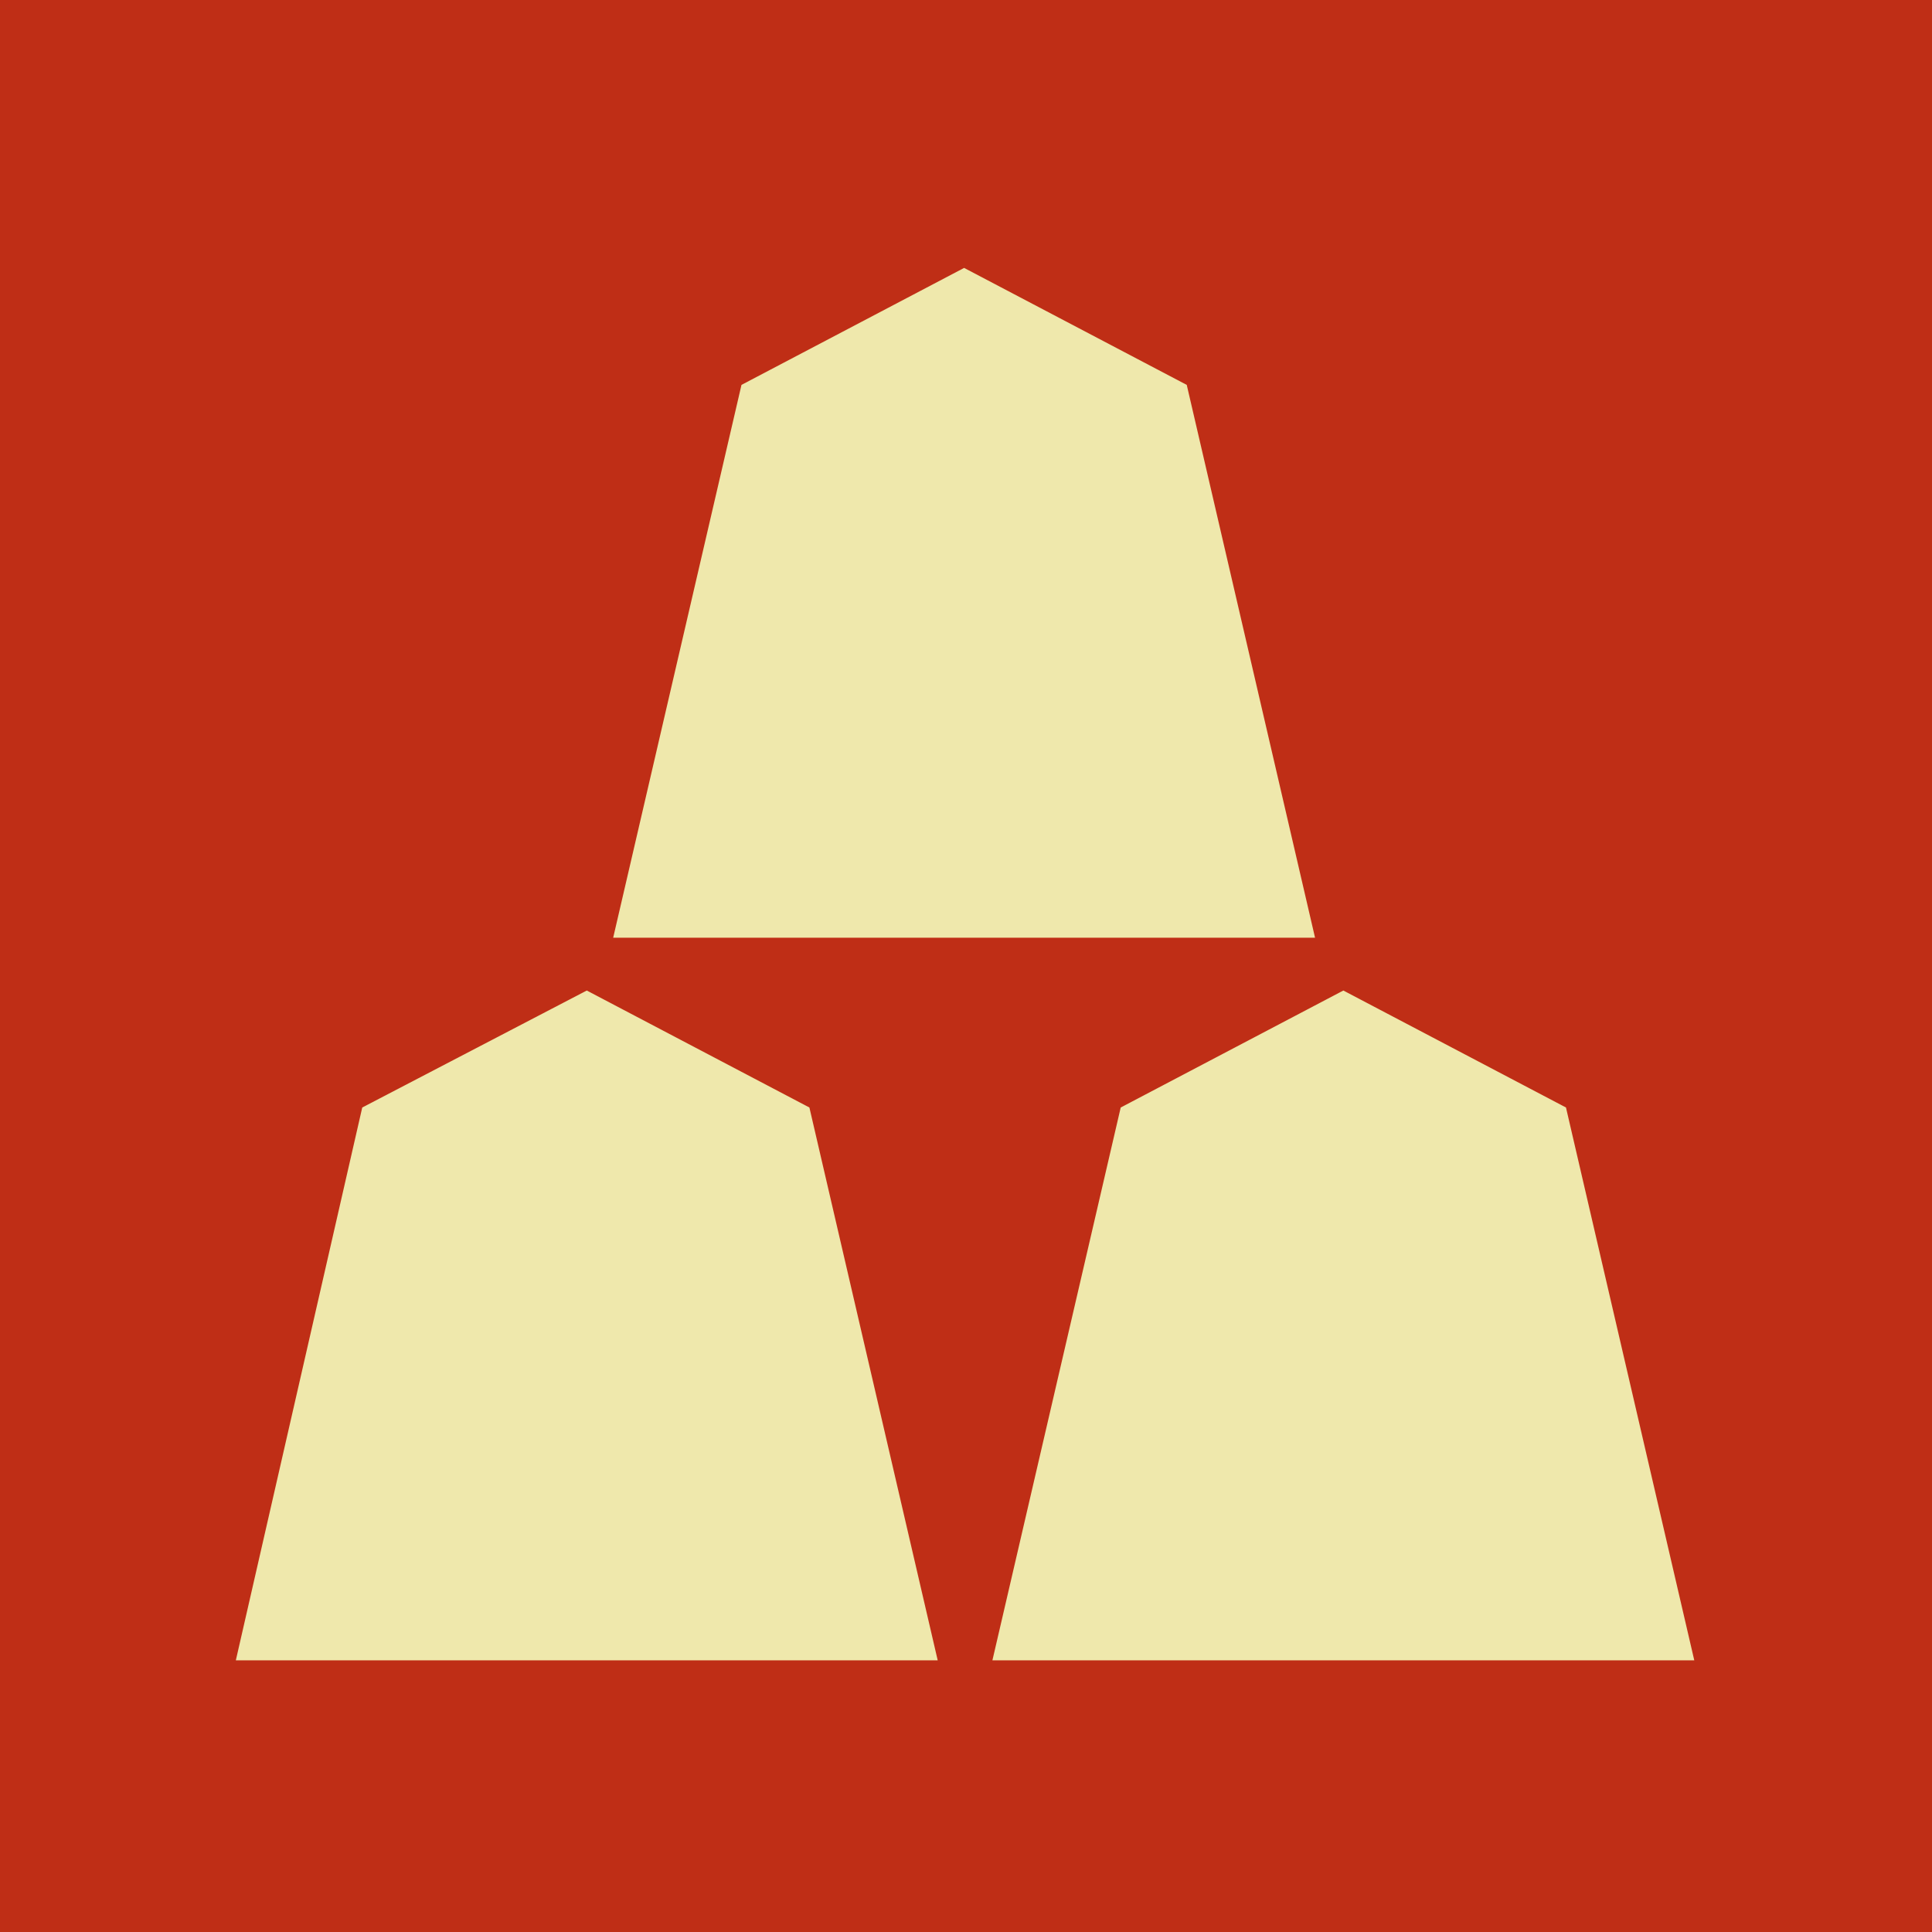
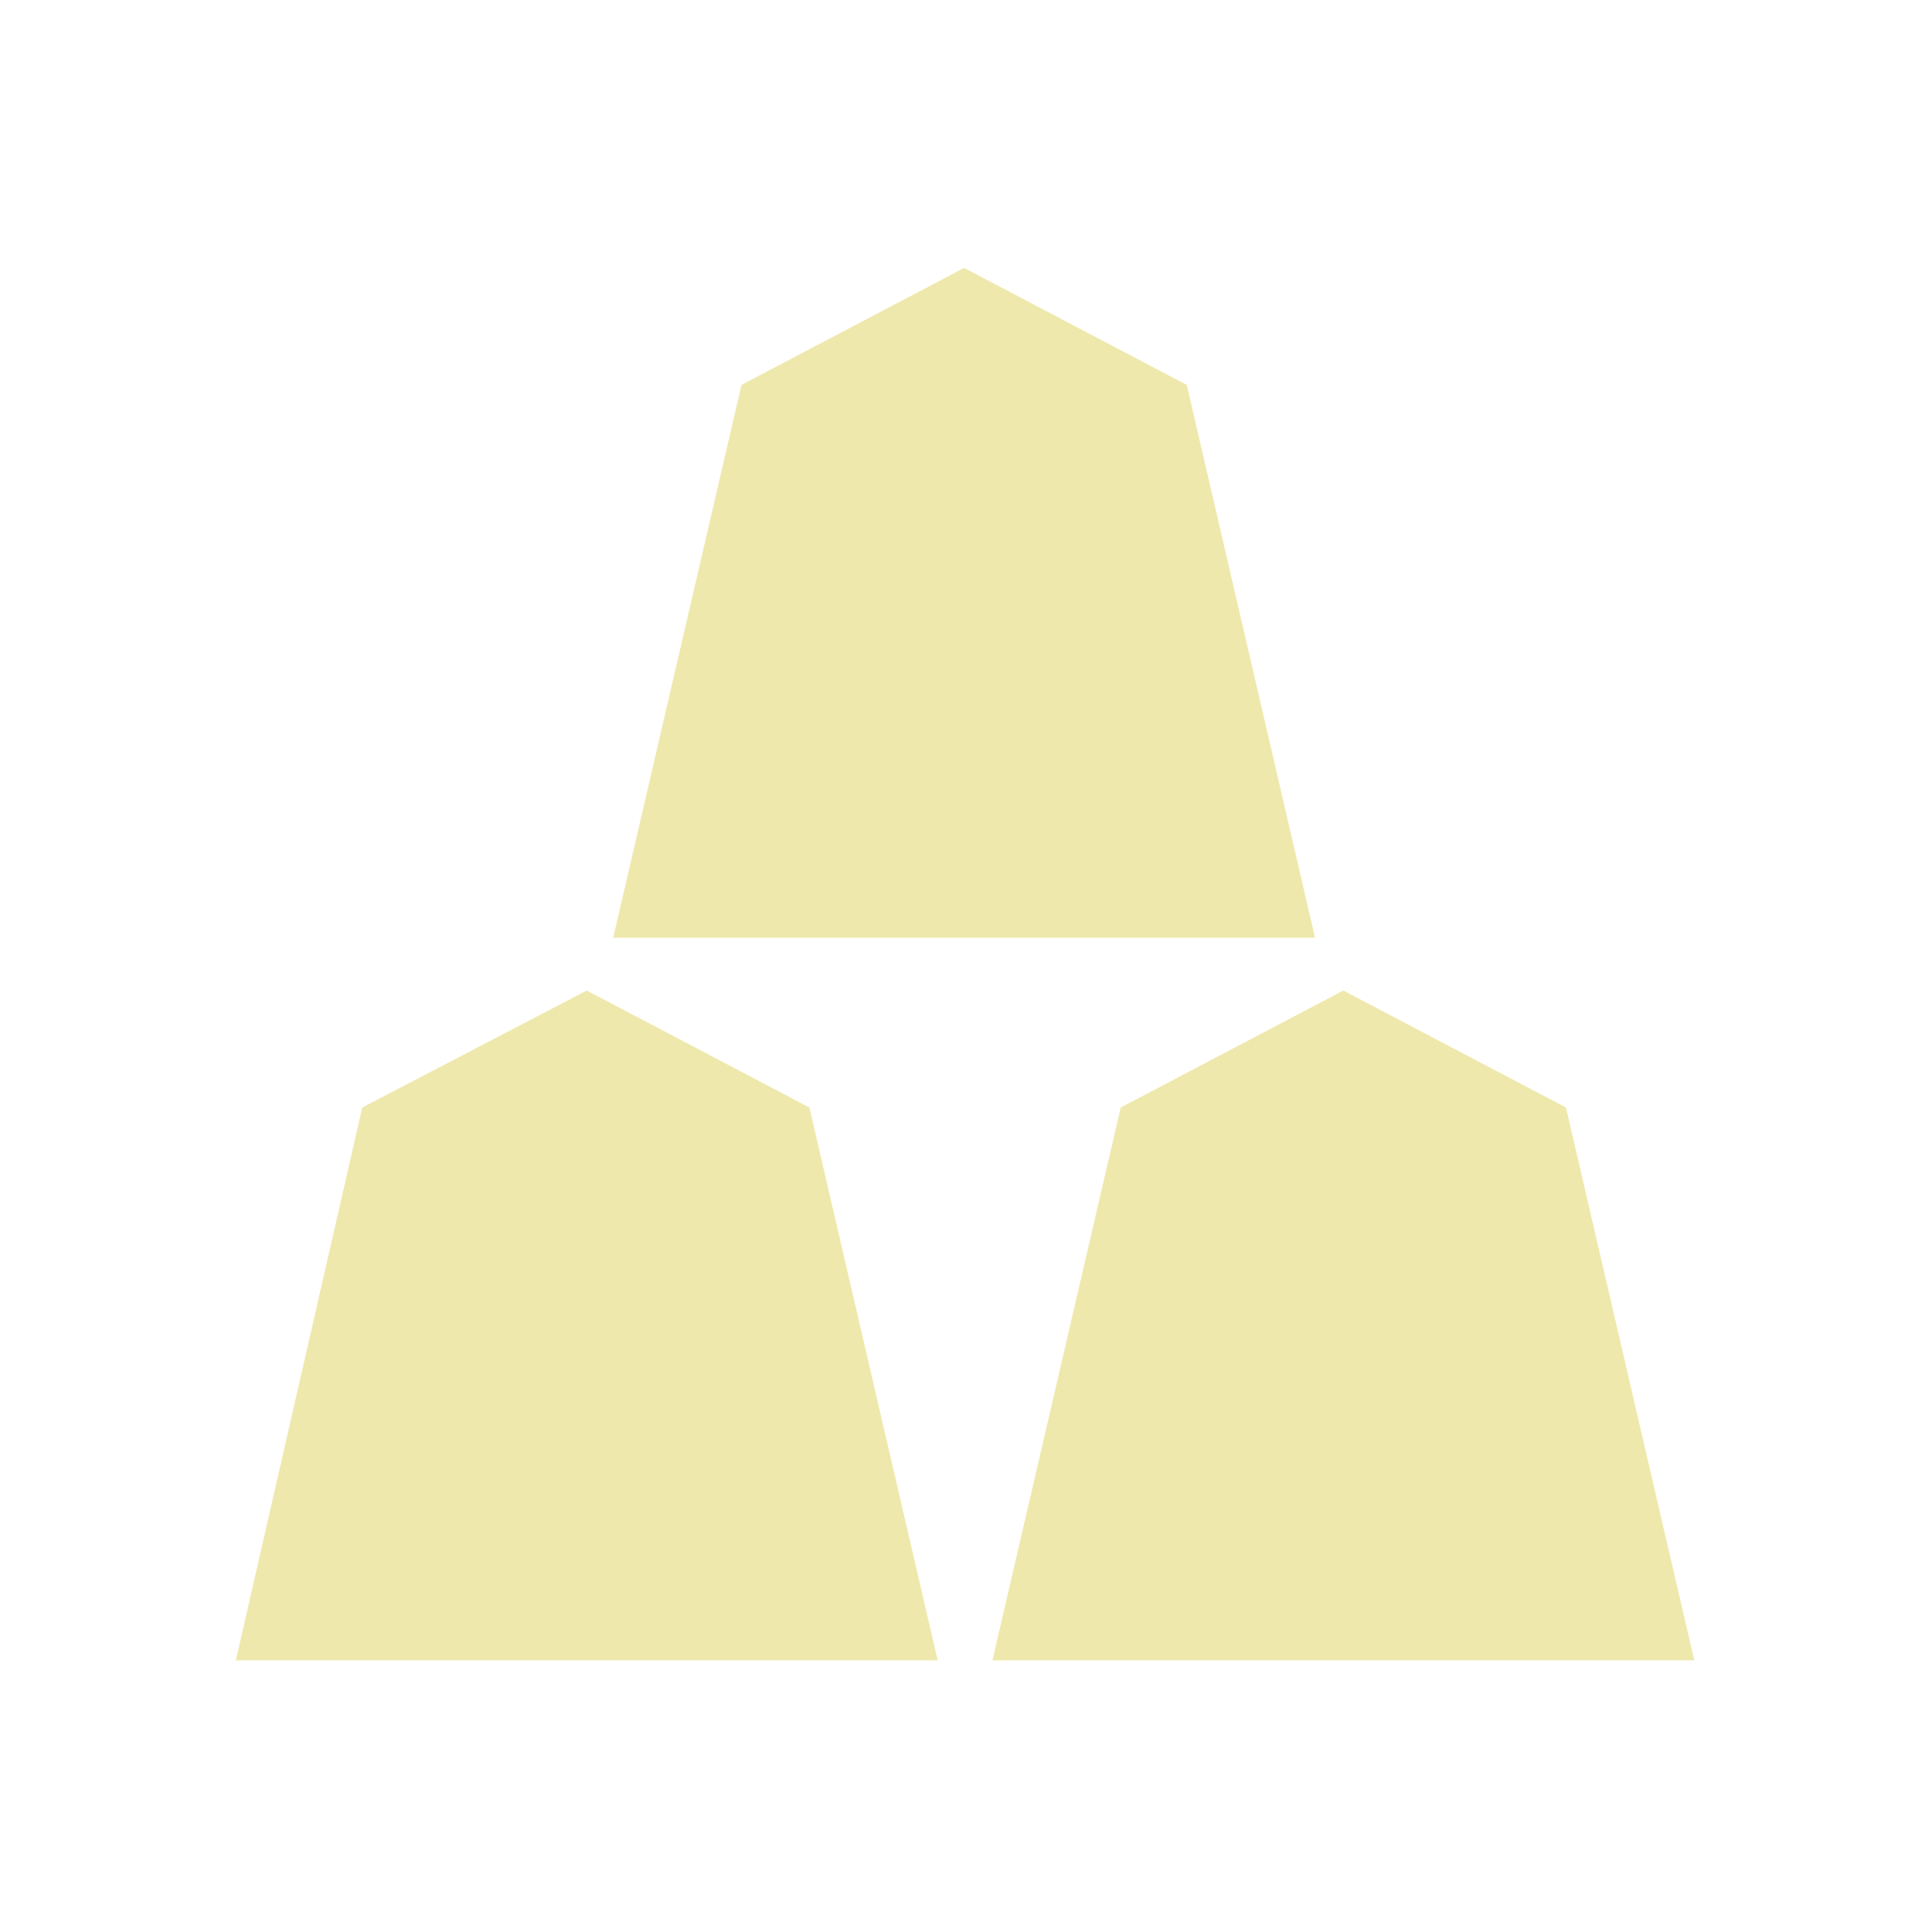
<svg xmlns="http://www.w3.org/2000/svg" viewBox="0 0 1024 1024">
  <defs>
    <g id="asset1418" desc="Hakko Daiodo (CC-BY equivalent)/Koma/Mitsumori Shougi Koma">
-       <path d="m697 497-68-293-118-62-118 62-68 293ZM497 880l-68-293-118-62-119 62-67 293ZM526 880l68-293 118-62 118 62 68 293z" />
+       <path d="m697 497-68-293-118-62-118 62-68 293M497 880l-68-293-118-62-119 62-67 293ZM526 880l68-293 118-62 118 62 68 293z" />
    </g>
  </defs>
-   <rect width="100%" height="100%" x="0" y="0" fill="#BF2E16" />
  <use fill="#EFE8AC" href="#asset1418" />
</svg>